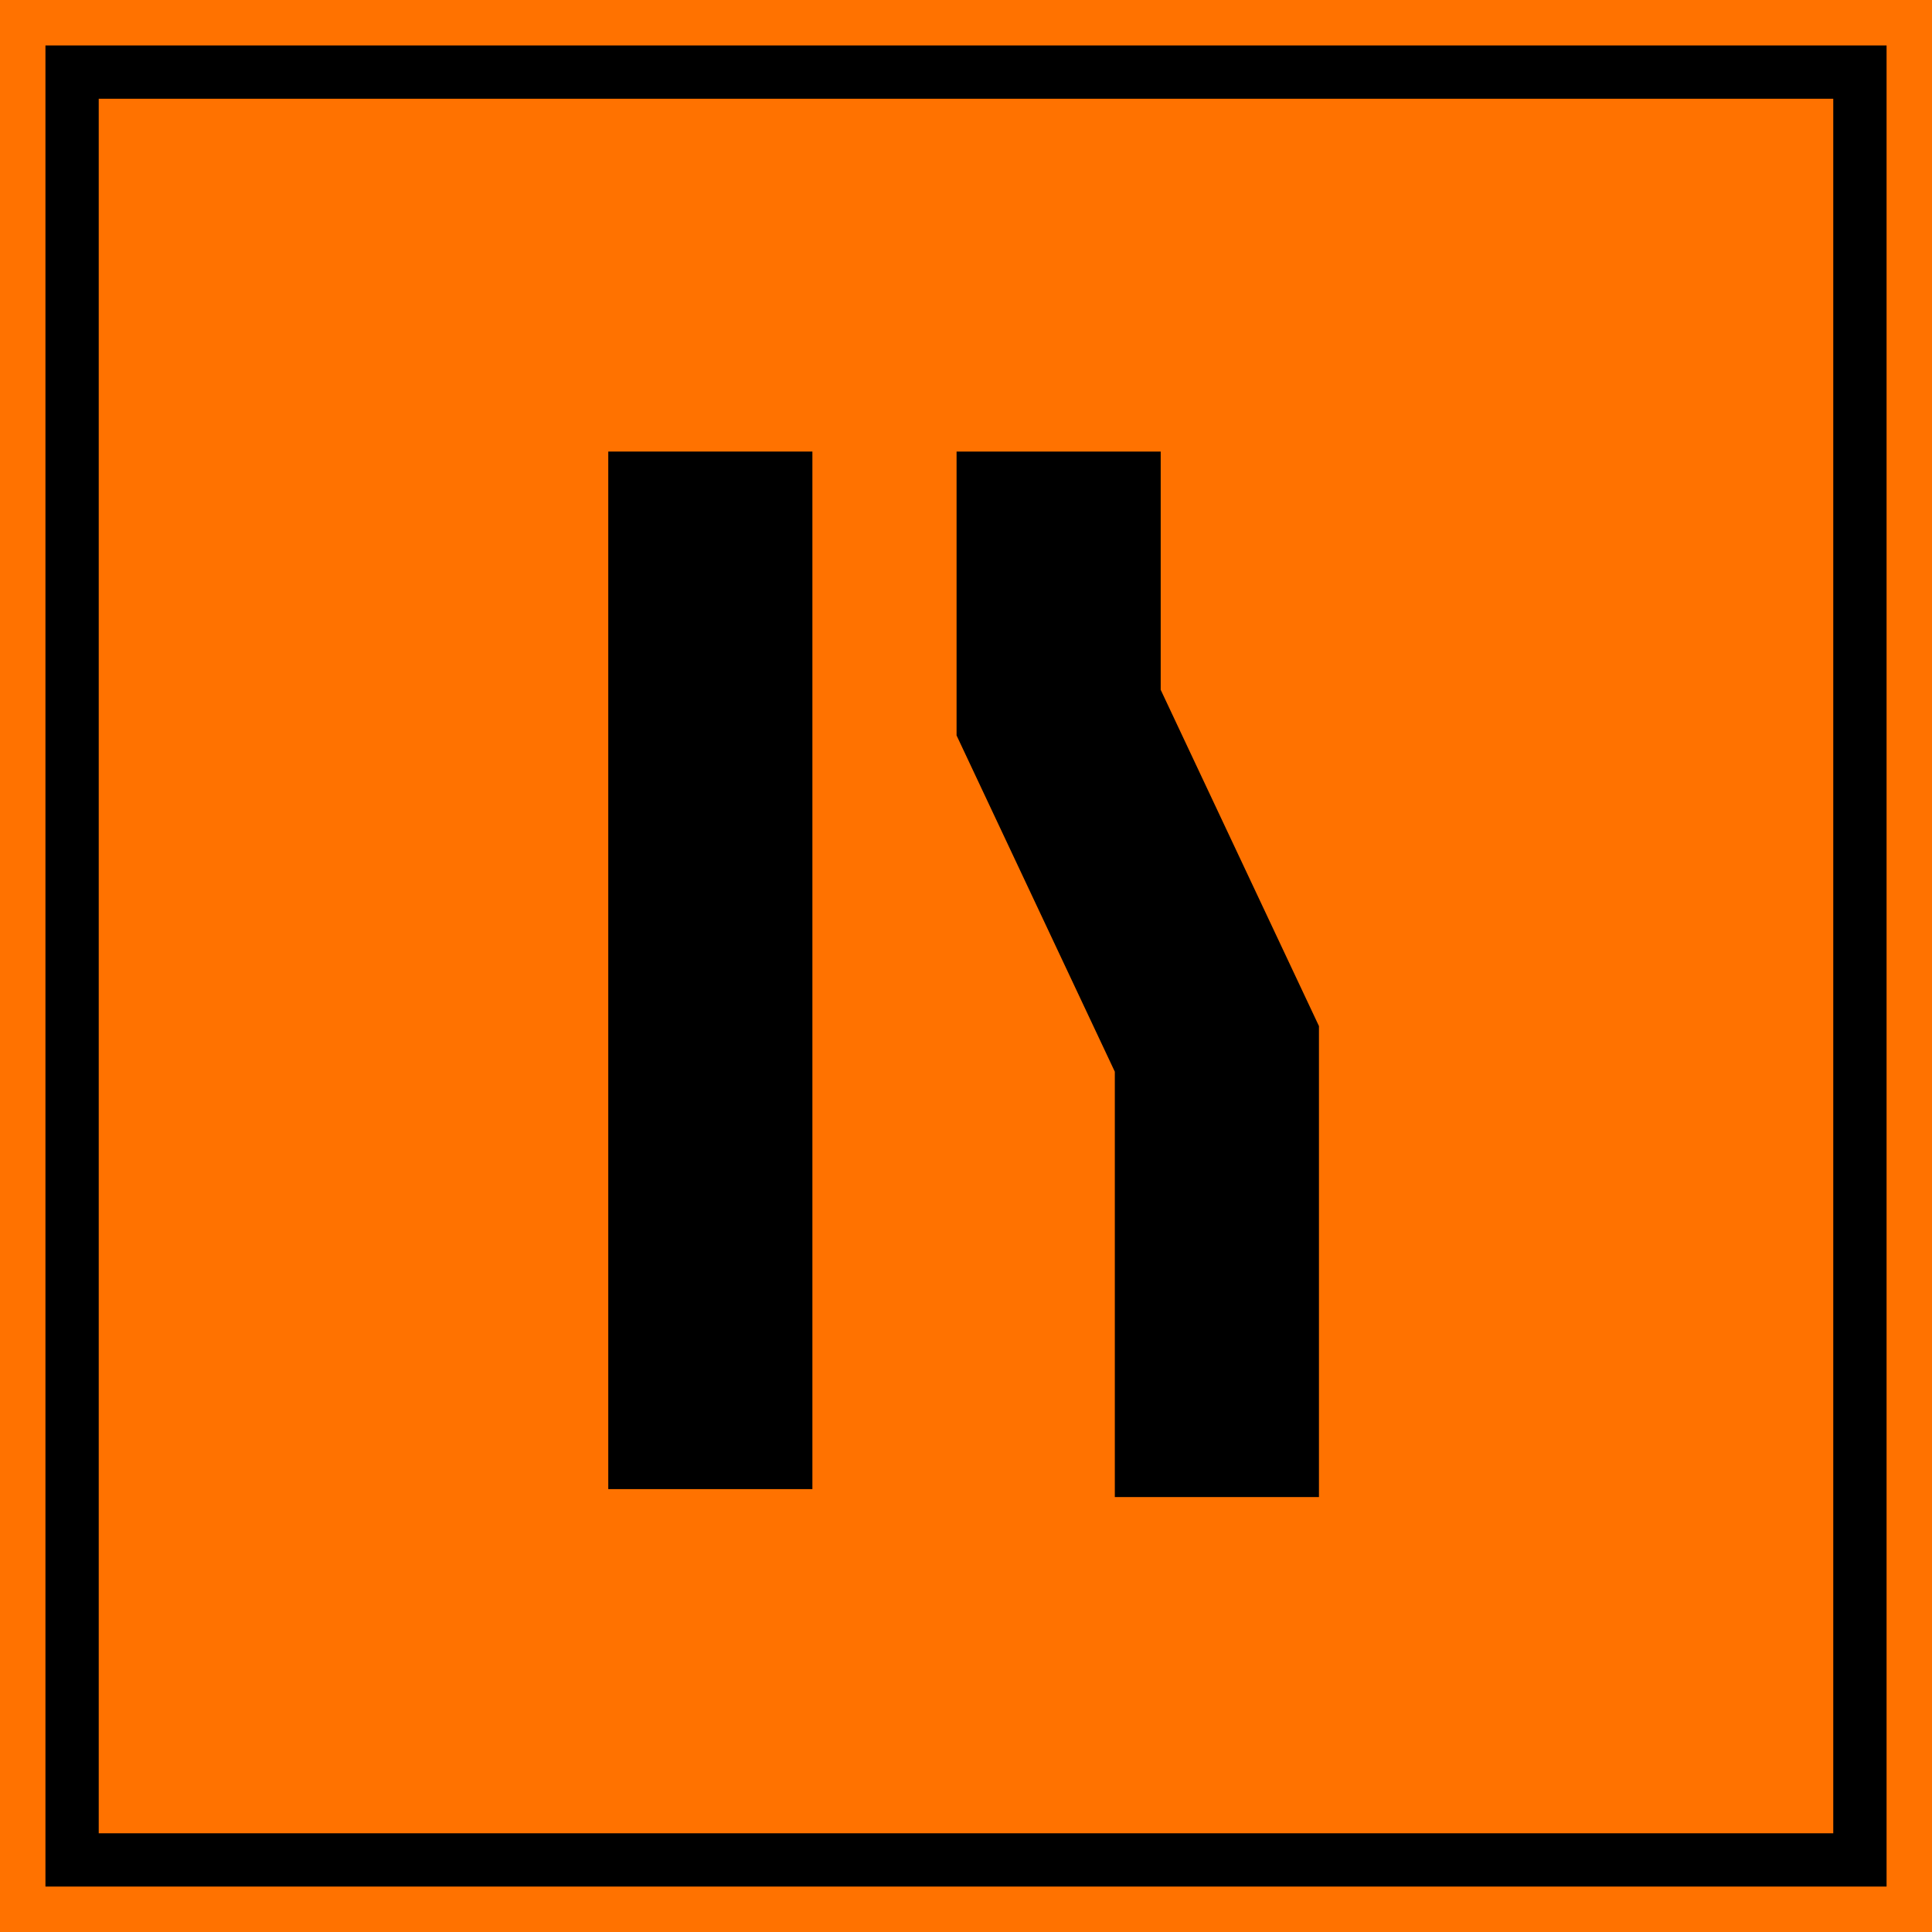
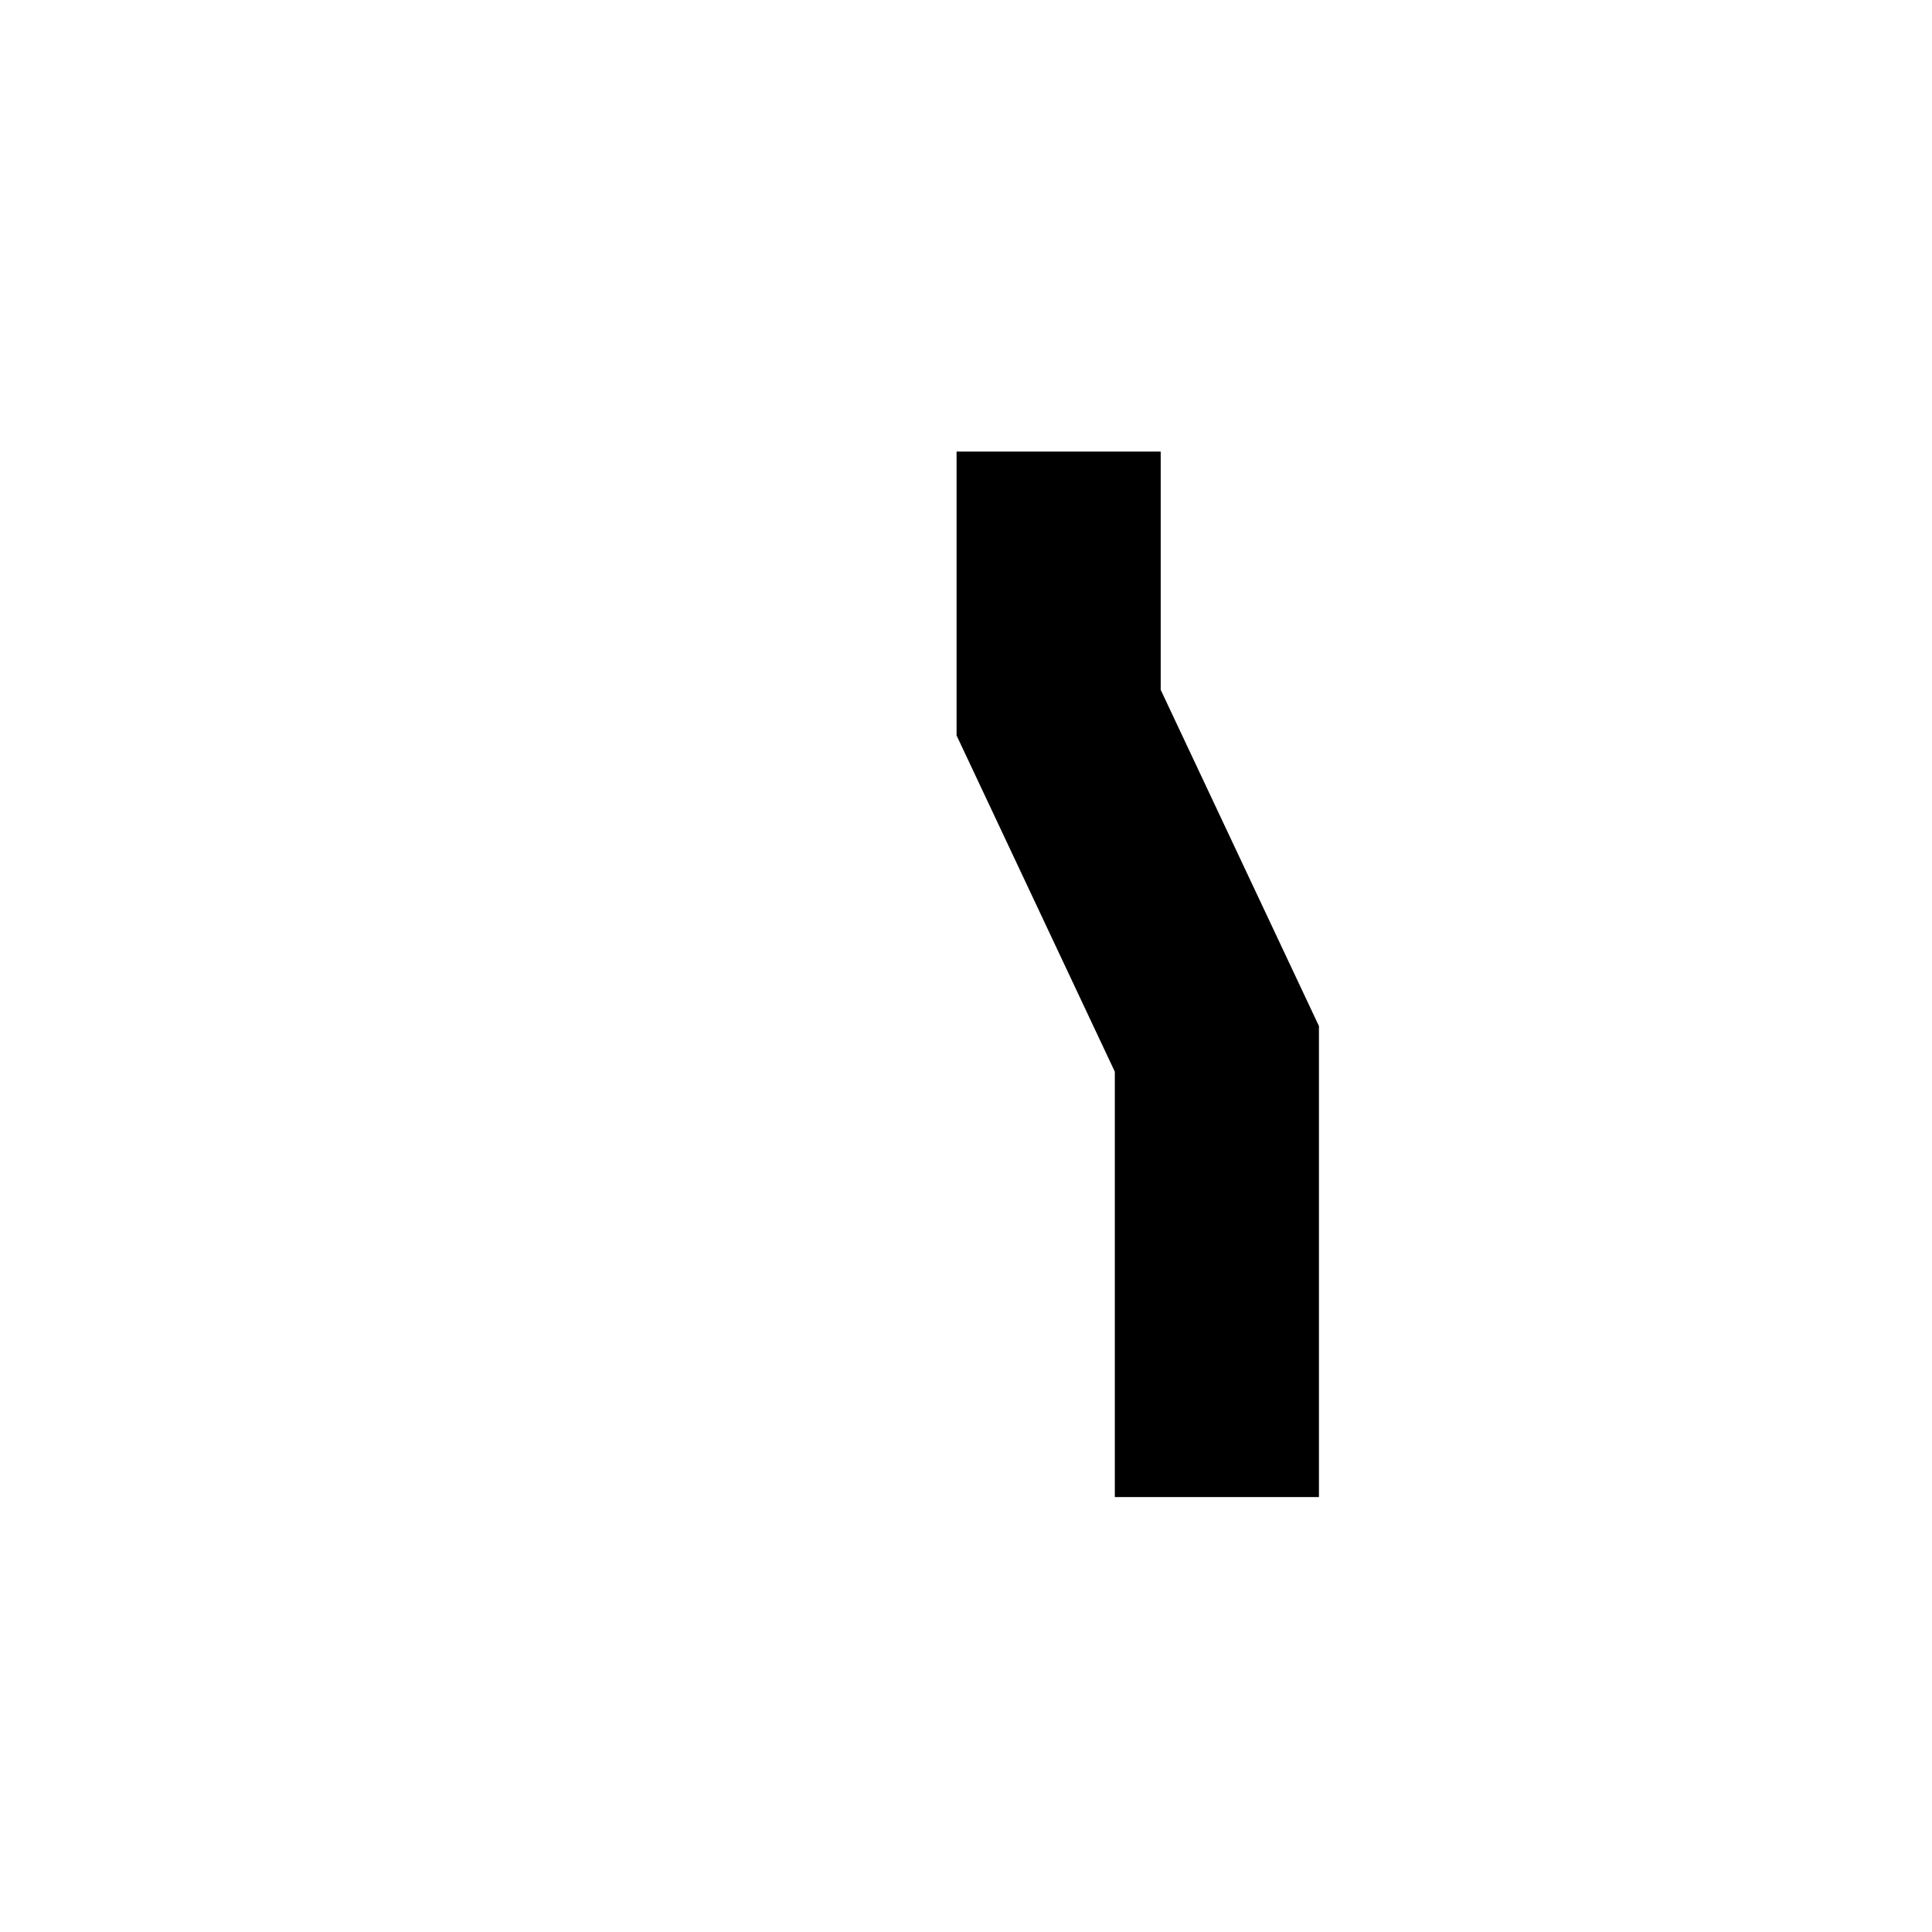
<svg xmlns="http://www.w3.org/2000/svg" xmlns:ns1="http://www.inkscape.org/namespaces/inkscape" xmlns:ns2="http://sodipodi.sourceforge.net/DTD/sodipodi-0.dtd" ns1:version="1.0 (4035a4fb49, 2020-05-01)" ns2:docname="906.svg" viewBox="0 0 350 350.001" height="350.001" width="350" id="svg12204" version="1.1">
  <defs id="defs12208" />
  <ns2:namedview ns1:current-layer="g12212" ns1:window-maximized="1" ns1:window-y="-9" ns1:window-x="-9" ns1:cy="-2.3474075" ns1:cx="-561.59759" ns1:zoom="0.34583333" showgrid="false" id="namedview12206" ns1:window-height="1001" ns1:window-width="1920" ns1:pageshadow="2" ns1:pageopacity="0" guidetolerance="10" gridtolerance="10" objecttolerance="10" borderopacity="1" bordercolor="#666666" pagecolor="#ffffff" />
  <g transform="translate(-232.907,-32.02)" id="g12212" ns1:label="Image" ns1:groupmode="layer">
    <g id="g12248" style="opacity:1" transform="matrix(-1,0,0,1,529.714,144.852)">
-       <path id="path3323" style="opacity:1;fill:#ff7200;fill-opacity:1;stroke:none;stroke-width:20.976;stroke-miterlimit:4;stroke-dasharray:none;stroke-opacity:1" d="M -53.193,-112.832 V 237.169 H 296.807 v -350.001 z" ns1:connector-curvature="0" ns2:nodetypes="ccccc" />
-       <path id="path3325" style="opacity:1;fill:#000000;fill-opacity:1;stroke:none;stroke-width:18.516;stroke-miterlimit:4;stroke-dasharray:none;stroke-opacity:1" d="M -44.963,-104.602 V 228.935 H 288.574 v -333.538 z m 9.658,9.658 H 278.922 V 219.283 H -35.306 Z" />
      <g transform="matrix(1.501,0,0,1.501,-106.043,-206.402)" style="opacity:1;fill:#000000;fill-opacity:1" id="g12202">
        <path id="rect179" style="opacity:1;fill:#000000;fill-opacity:1;fill-rule:evenodd;stroke-width:1.083" d="m 128.3,116.837 v 28.756 l -3.504,7.445 -15.596,33.139 v 29.473 27.371 h 24.637 v -51.338 l 19.1,-40.584 v -14.316 -19.945 z" />
-         <path id="path12078" style="opacity:1;fill:#000000;fill-opacity:1;fill-rule:evenodd;stroke-width:1.278" d="M 194.974,116.838 V 242.063 H 170.338 V 116.838 Z" ns2:nodetypes="ccccc" />
      </g>
    </g>
  </g>
</svg>